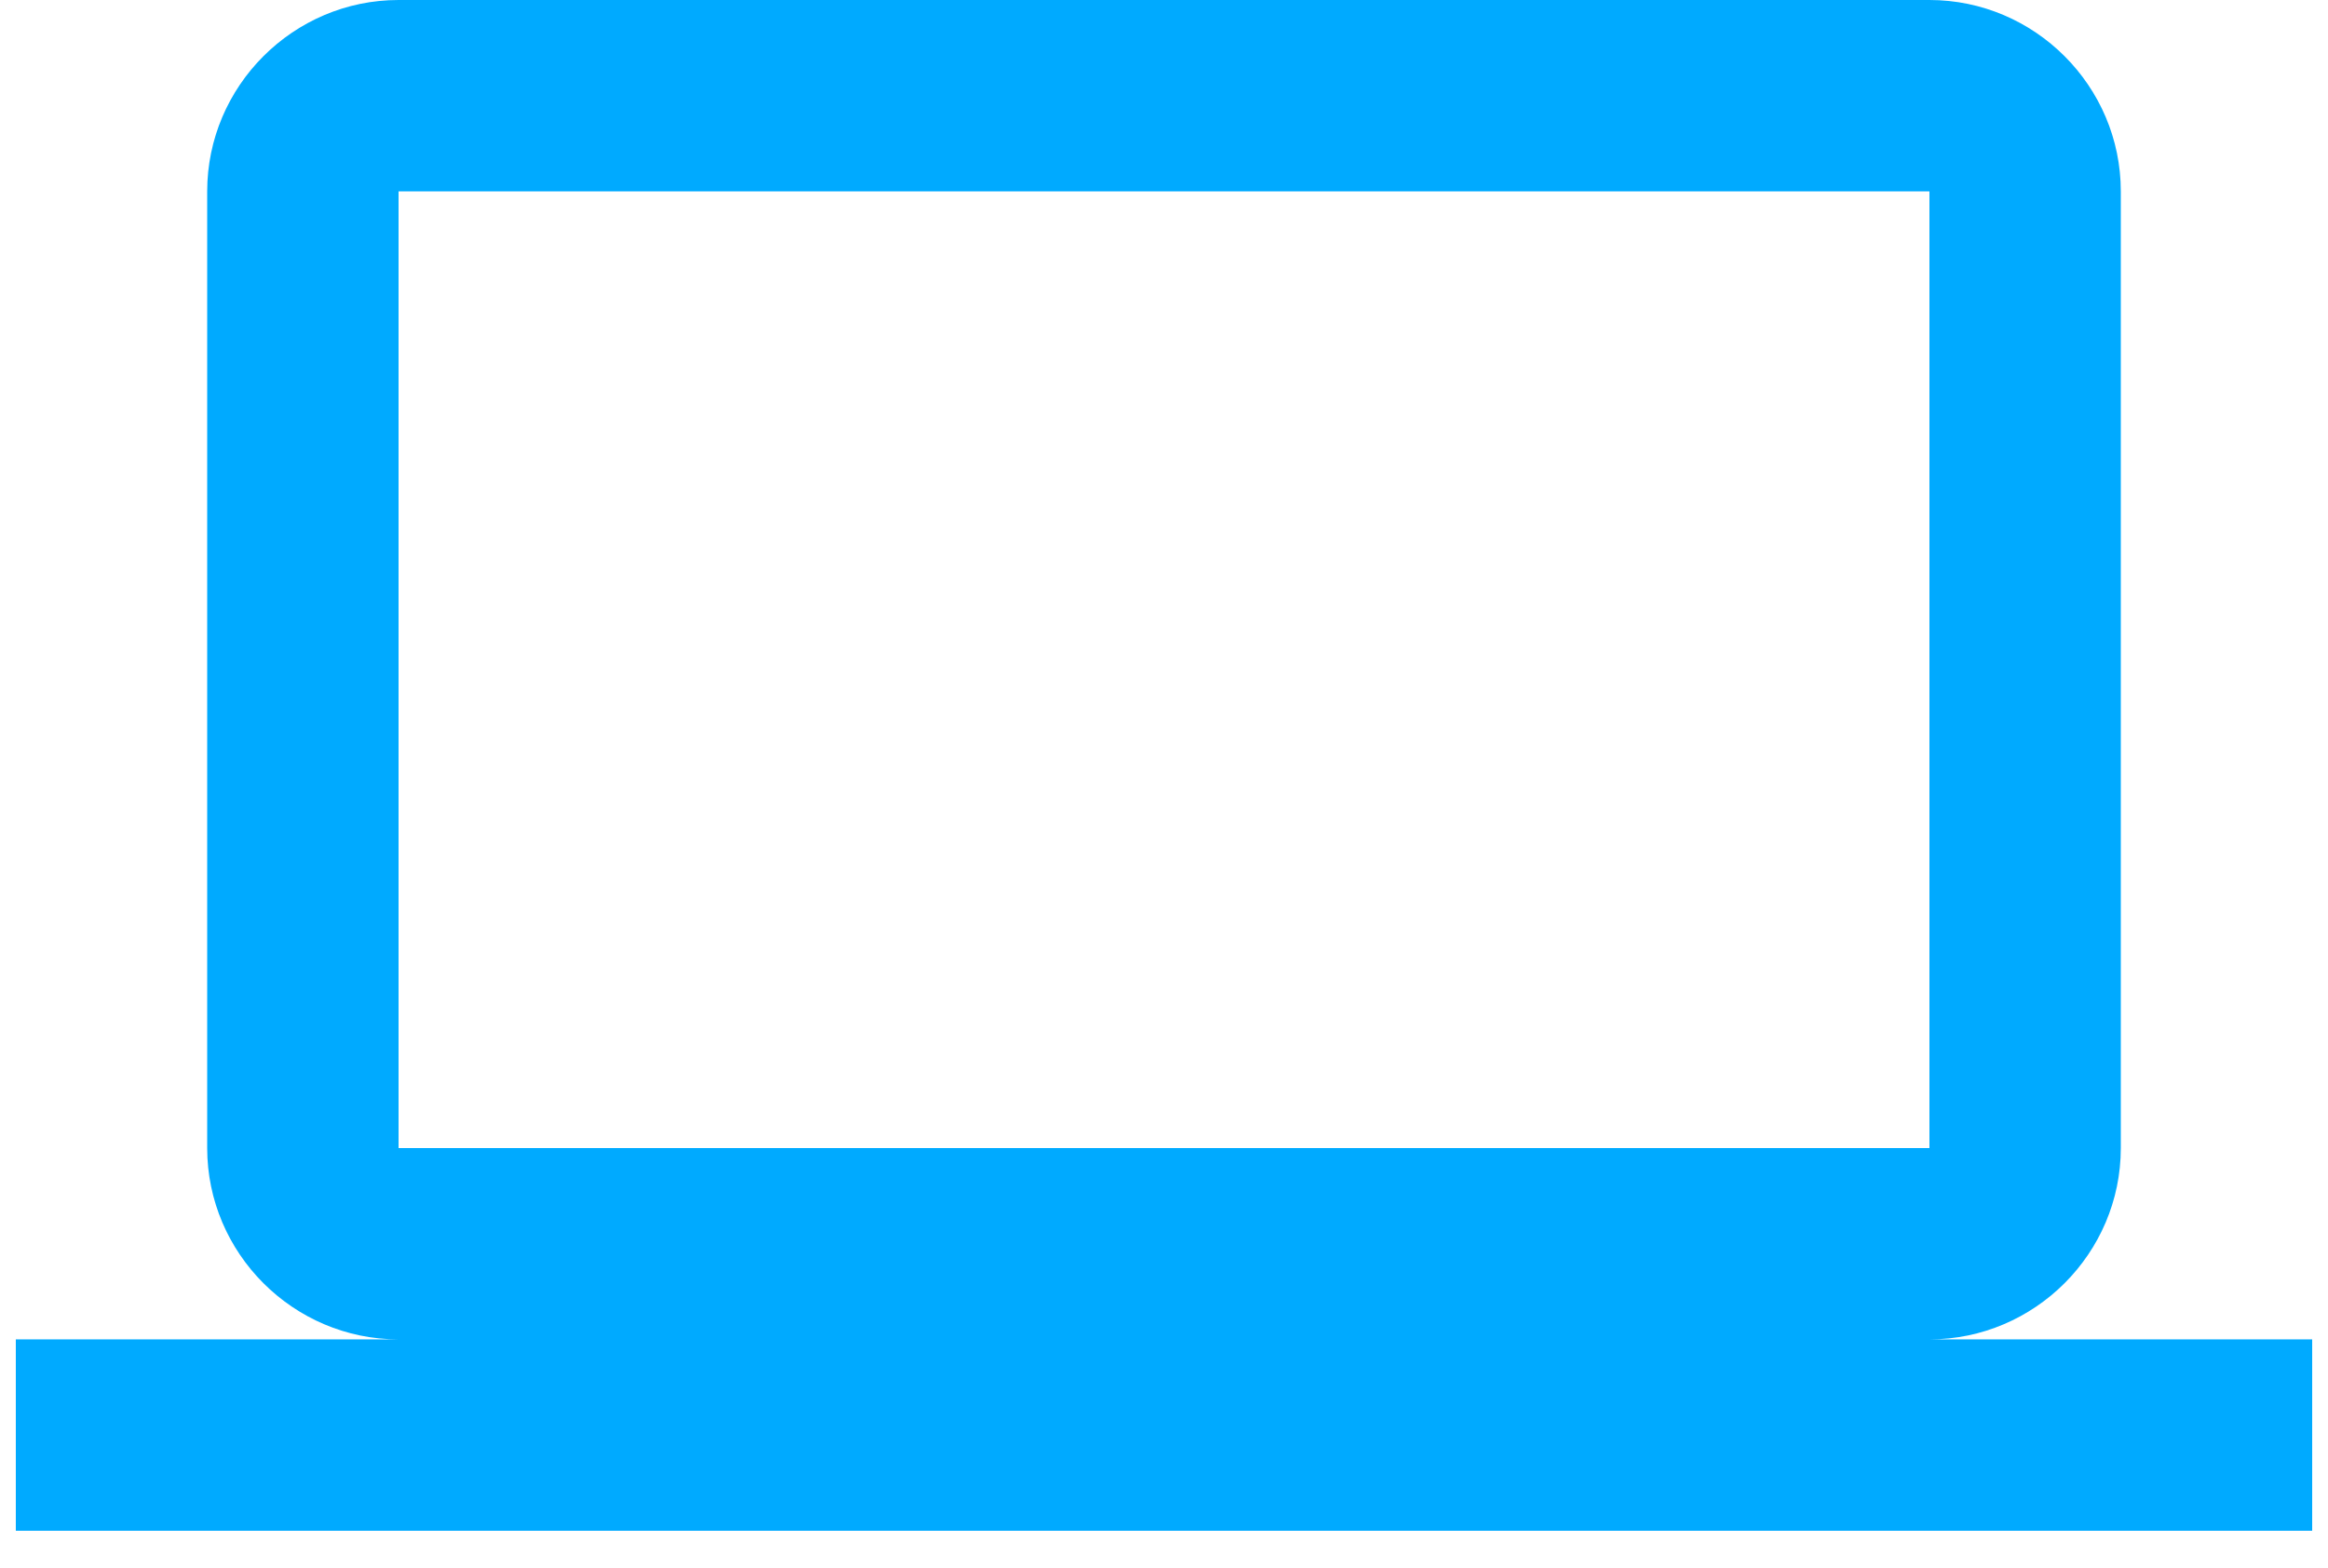
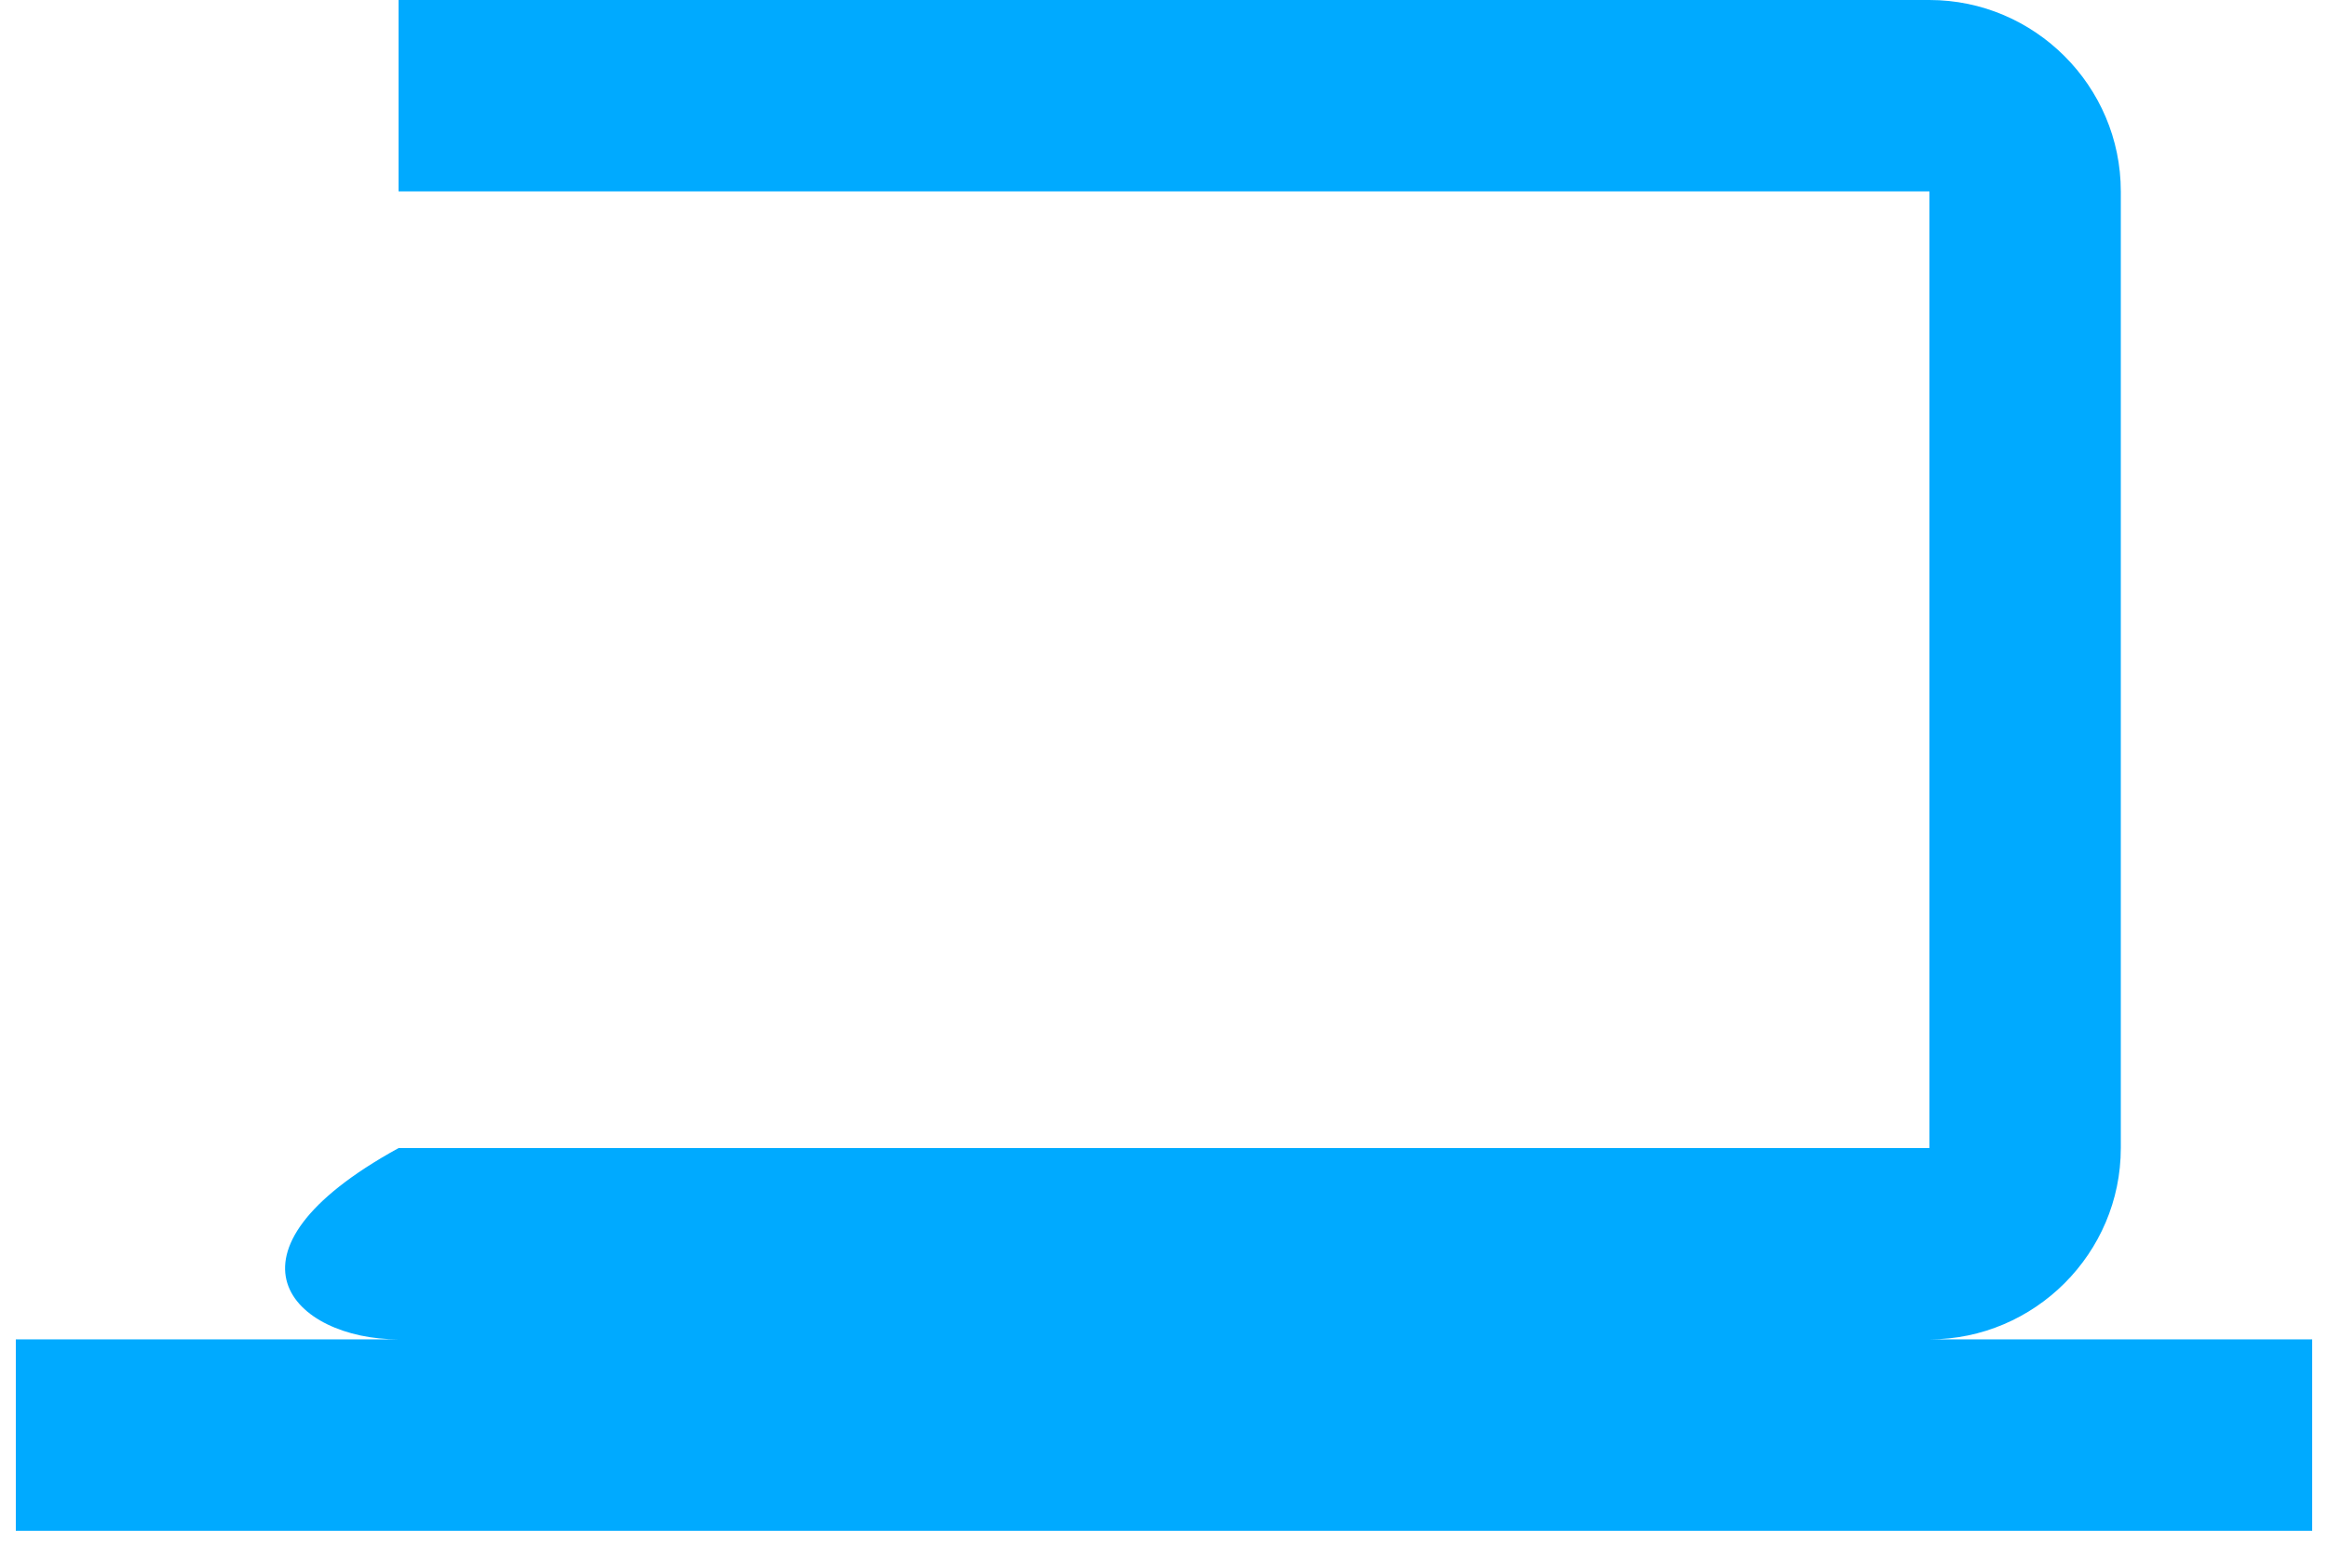
<svg xmlns="http://www.w3.org/2000/svg" width="49" height="33" viewBox="0 0 49 33" fill="none">
-   <path d="M40.611 28.194C42.826 28.194 44.639 26.382 44.639 24.167V4.028C44.639 1.812 42.826 0 40.611 0H8.389C6.174 0 4.361 1.812 4.361 4.028V24.167C4.361 26.382 6.174 28.194 8.389 28.194H0.333V32.222H48.667V28.194H40.611ZM8.389 4.028H40.611V24.167H8.389V4.028Z" fill="#00AAFF" />
+   <path d="M40.611 28.194C42.826 28.194 44.639 26.382 44.639 24.167V4.028C44.639 1.812 42.826 0 40.611 0H8.389V24.167C4.361 26.382 6.174 28.194 8.389 28.194H0.333V32.222H48.667V28.194H40.611ZM8.389 4.028H40.611V24.167H8.389V4.028Z" fill="#00AAFF" />
</svg>